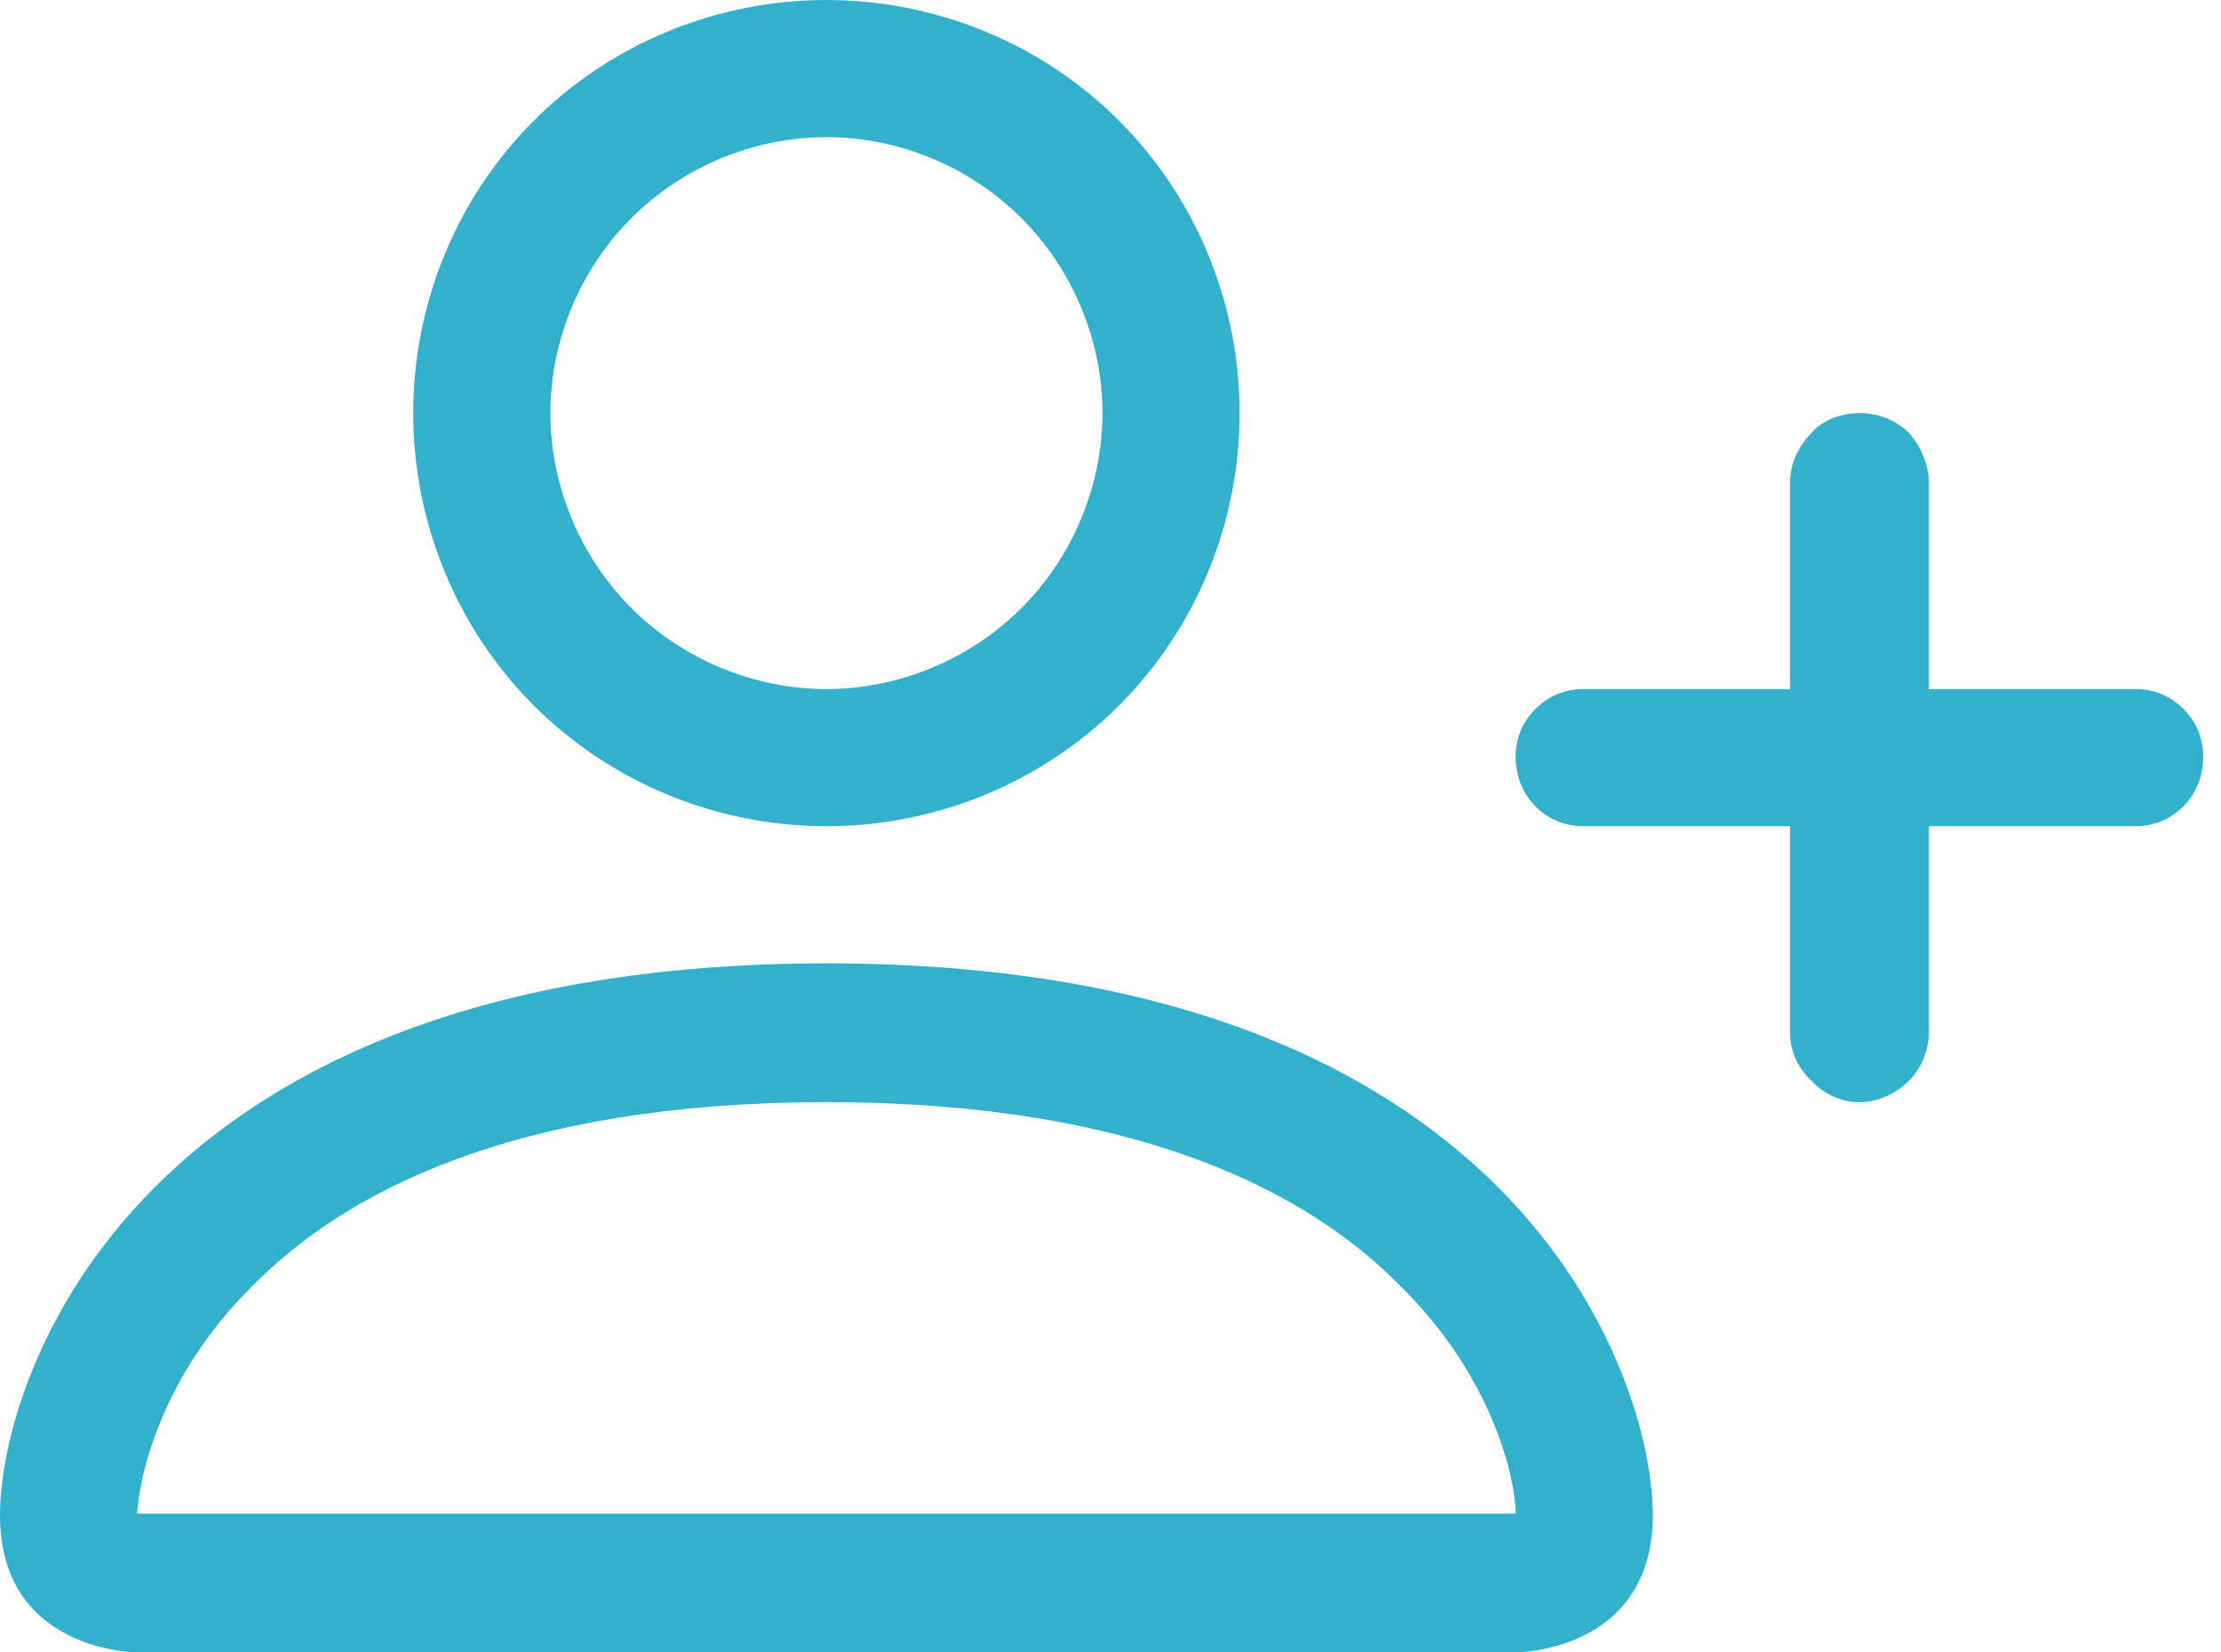
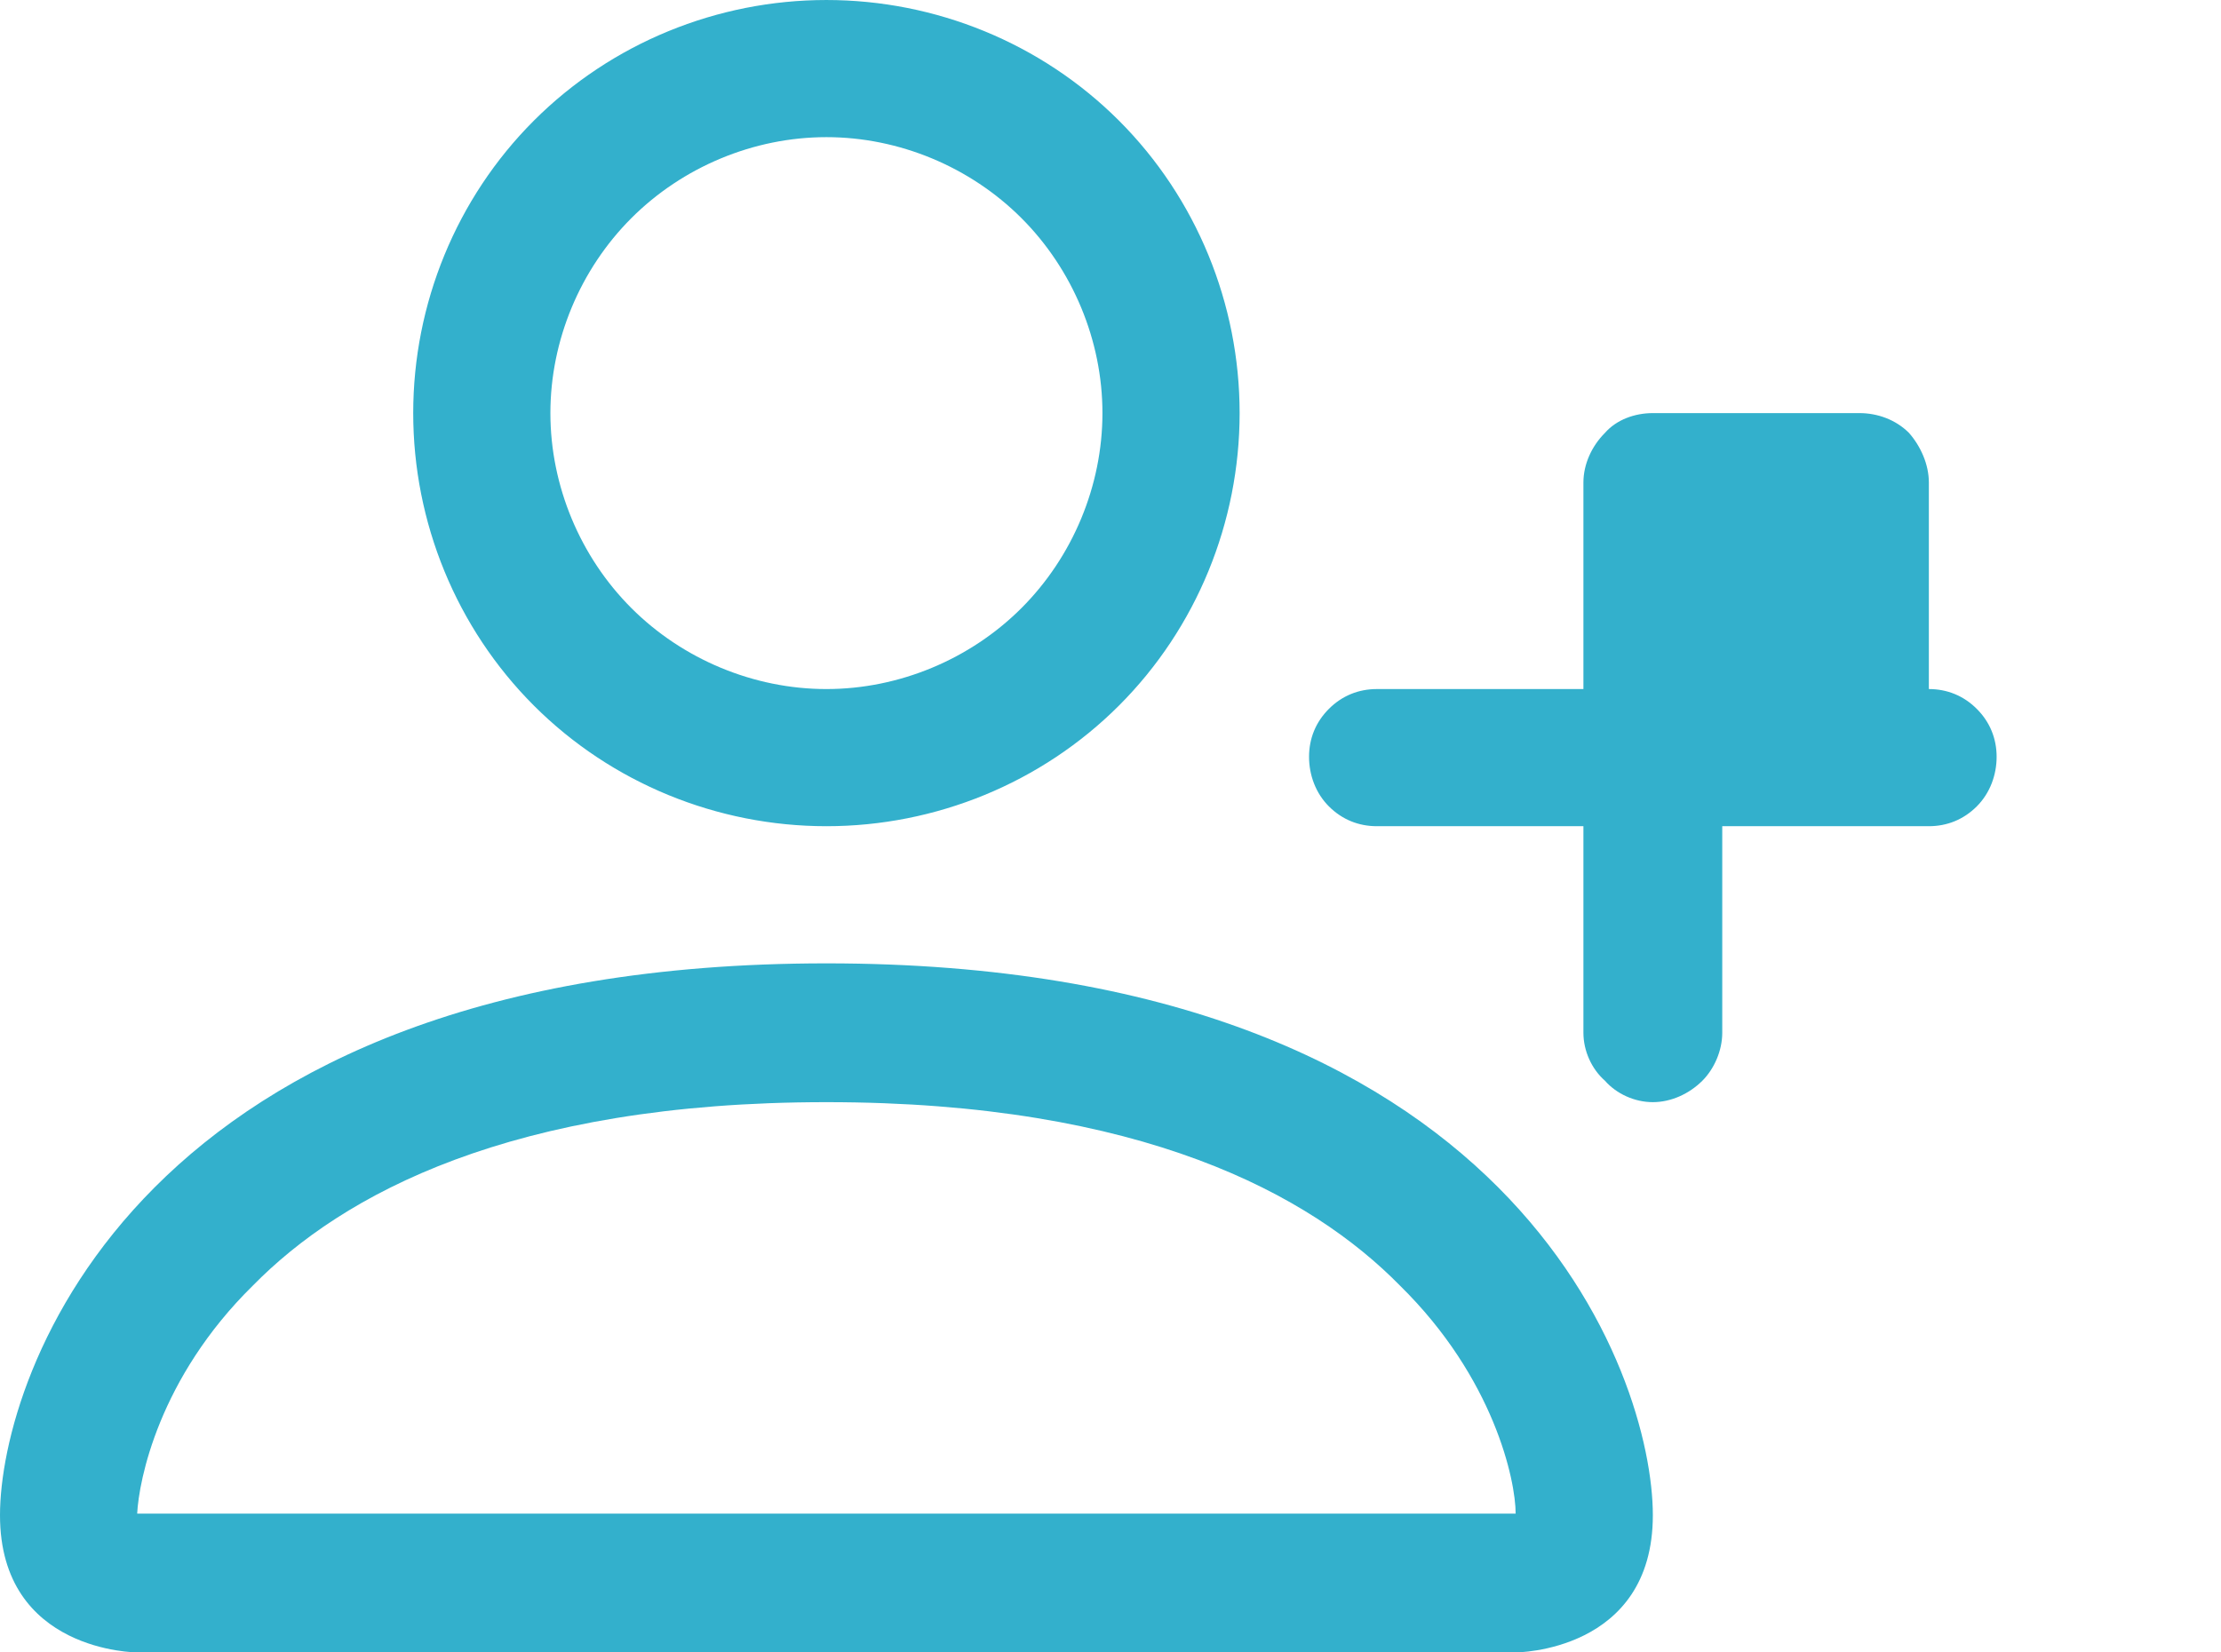
<svg xmlns="http://www.w3.org/2000/svg" version="1.1" width="43" height="32" viewBox="0 0 43 32">
  <title>user-add</title>
-   <path fill="#33b0cc" d="M16 16c2.112 0 4.16-0.832 5.664-2.336s2.336-3.552 2.336-5.664c0-2.112-0.832-4.16-2.336-5.664s-3.552-2.336-5.664-2.336c-2.112 0-4.16 0.832-5.664 2.336s-2.336 3.552-2.336 5.664c0 2.112 0.832 4.16 2.336 5.664s3.552 2.336 5.664 2.336zM21.344 8c0 1.408-0.576 2.784-1.568 3.776s-2.368 1.568-3.776 1.568c-1.408 0-2.784-0.576-3.776-1.568s-1.568-2.368-1.568-3.776c0-1.408 0.576-2.784 1.568-3.776s2.368-1.568 3.776-1.568c1.408 0 2.784 0.576 3.776 1.568s1.568 2.368 1.568 3.776zM32 29.344c0 2.656-2.656 2.656-2.656 2.656h-26.688c0 0-2.656 0-2.656-2.656 0-2.688 2.656-10.688 16-10.688s16 8 16 10.688zM29.344 29.312c0-0.64-0.416-2.624-2.24-4.416-1.728-1.76-4.992-3.552-11.104-3.552s-9.376 1.792-11.104 3.552c-1.824 1.792-2.208 3.776-2.24 4.416h26.688zM36 8c0.352 0 0.704 0.128 0.96 0.384 0.224 0.256 0.384 0.608 0.384 0.96v4h4c0.352 0 0.672 0.128 0.928 0.384s0.384 0.576 0.384 0.928c0 0.352-0.128 0.704-0.384 0.96s-0.576 0.384-0.928 0.384h-4v4c0 0.352-0.16 0.704-0.384 0.928-0.256 0.256-0.608 0.416-0.96 0.416s-0.704-0.16-0.928-0.416c-0.256-0.224-0.416-0.576-0.416-0.928v-4h-4c-0.352 0-0.672-0.128-0.928-0.384s-0.384-0.608-0.384-0.96c0-0.352 0.128-0.672 0.384-0.928s0.576-0.384 0.928-0.384h4v-4c0-0.352 0.16-0.704 0.416-0.96 0.224-0.256 0.576-0.384 0.928-0.384z" />
+   <path fill="#33b0cc" d="M16 16c2.112 0 4.16-0.832 5.664-2.336s2.336-3.552 2.336-5.664c0-2.112-0.832-4.16-2.336-5.664s-3.552-2.336-5.664-2.336c-2.112 0-4.16 0.832-5.664 2.336s-2.336 3.552-2.336 5.664c0 2.112 0.832 4.16 2.336 5.664s3.552 2.336 5.664 2.336zM21.344 8c0 1.408-0.576 2.784-1.568 3.776s-2.368 1.568-3.776 1.568c-1.408 0-2.784-0.576-3.776-1.568s-1.568-2.368-1.568-3.776c0-1.408 0.576-2.784 1.568-3.776s2.368-1.568 3.776-1.568c1.408 0 2.784 0.576 3.776 1.568s1.568 2.368 1.568 3.776zM32 29.344c0 2.656-2.656 2.656-2.656 2.656h-26.688c0 0-2.656 0-2.656-2.656 0-2.688 2.656-10.688 16-10.688s16 8 16 10.688zM29.344 29.312c0-0.64-0.416-2.624-2.24-4.416-1.728-1.76-4.992-3.552-11.104-3.552s-9.376 1.792-11.104 3.552c-1.824 1.792-2.208 3.776-2.24 4.416h26.688zM36 8c0.352 0 0.704 0.128 0.96 0.384 0.224 0.256 0.384 0.608 0.384 0.96v4c0.352 0 0.672 0.128 0.928 0.384s0.384 0.576 0.384 0.928c0 0.352-0.128 0.704-0.384 0.96s-0.576 0.384-0.928 0.384h-4v4c0 0.352-0.16 0.704-0.384 0.928-0.256 0.256-0.608 0.416-0.96 0.416s-0.704-0.16-0.928-0.416c-0.256-0.224-0.416-0.576-0.416-0.928v-4h-4c-0.352 0-0.672-0.128-0.928-0.384s-0.384-0.608-0.384-0.96c0-0.352 0.128-0.672 0.384-0.928s0.576-0.384 0.928-0.384h4v-4c0-0.352 0.16-0.704 0.416-0.96 0.224-0.256 0.576-0.384 0.928-0.384z" />
</svg>